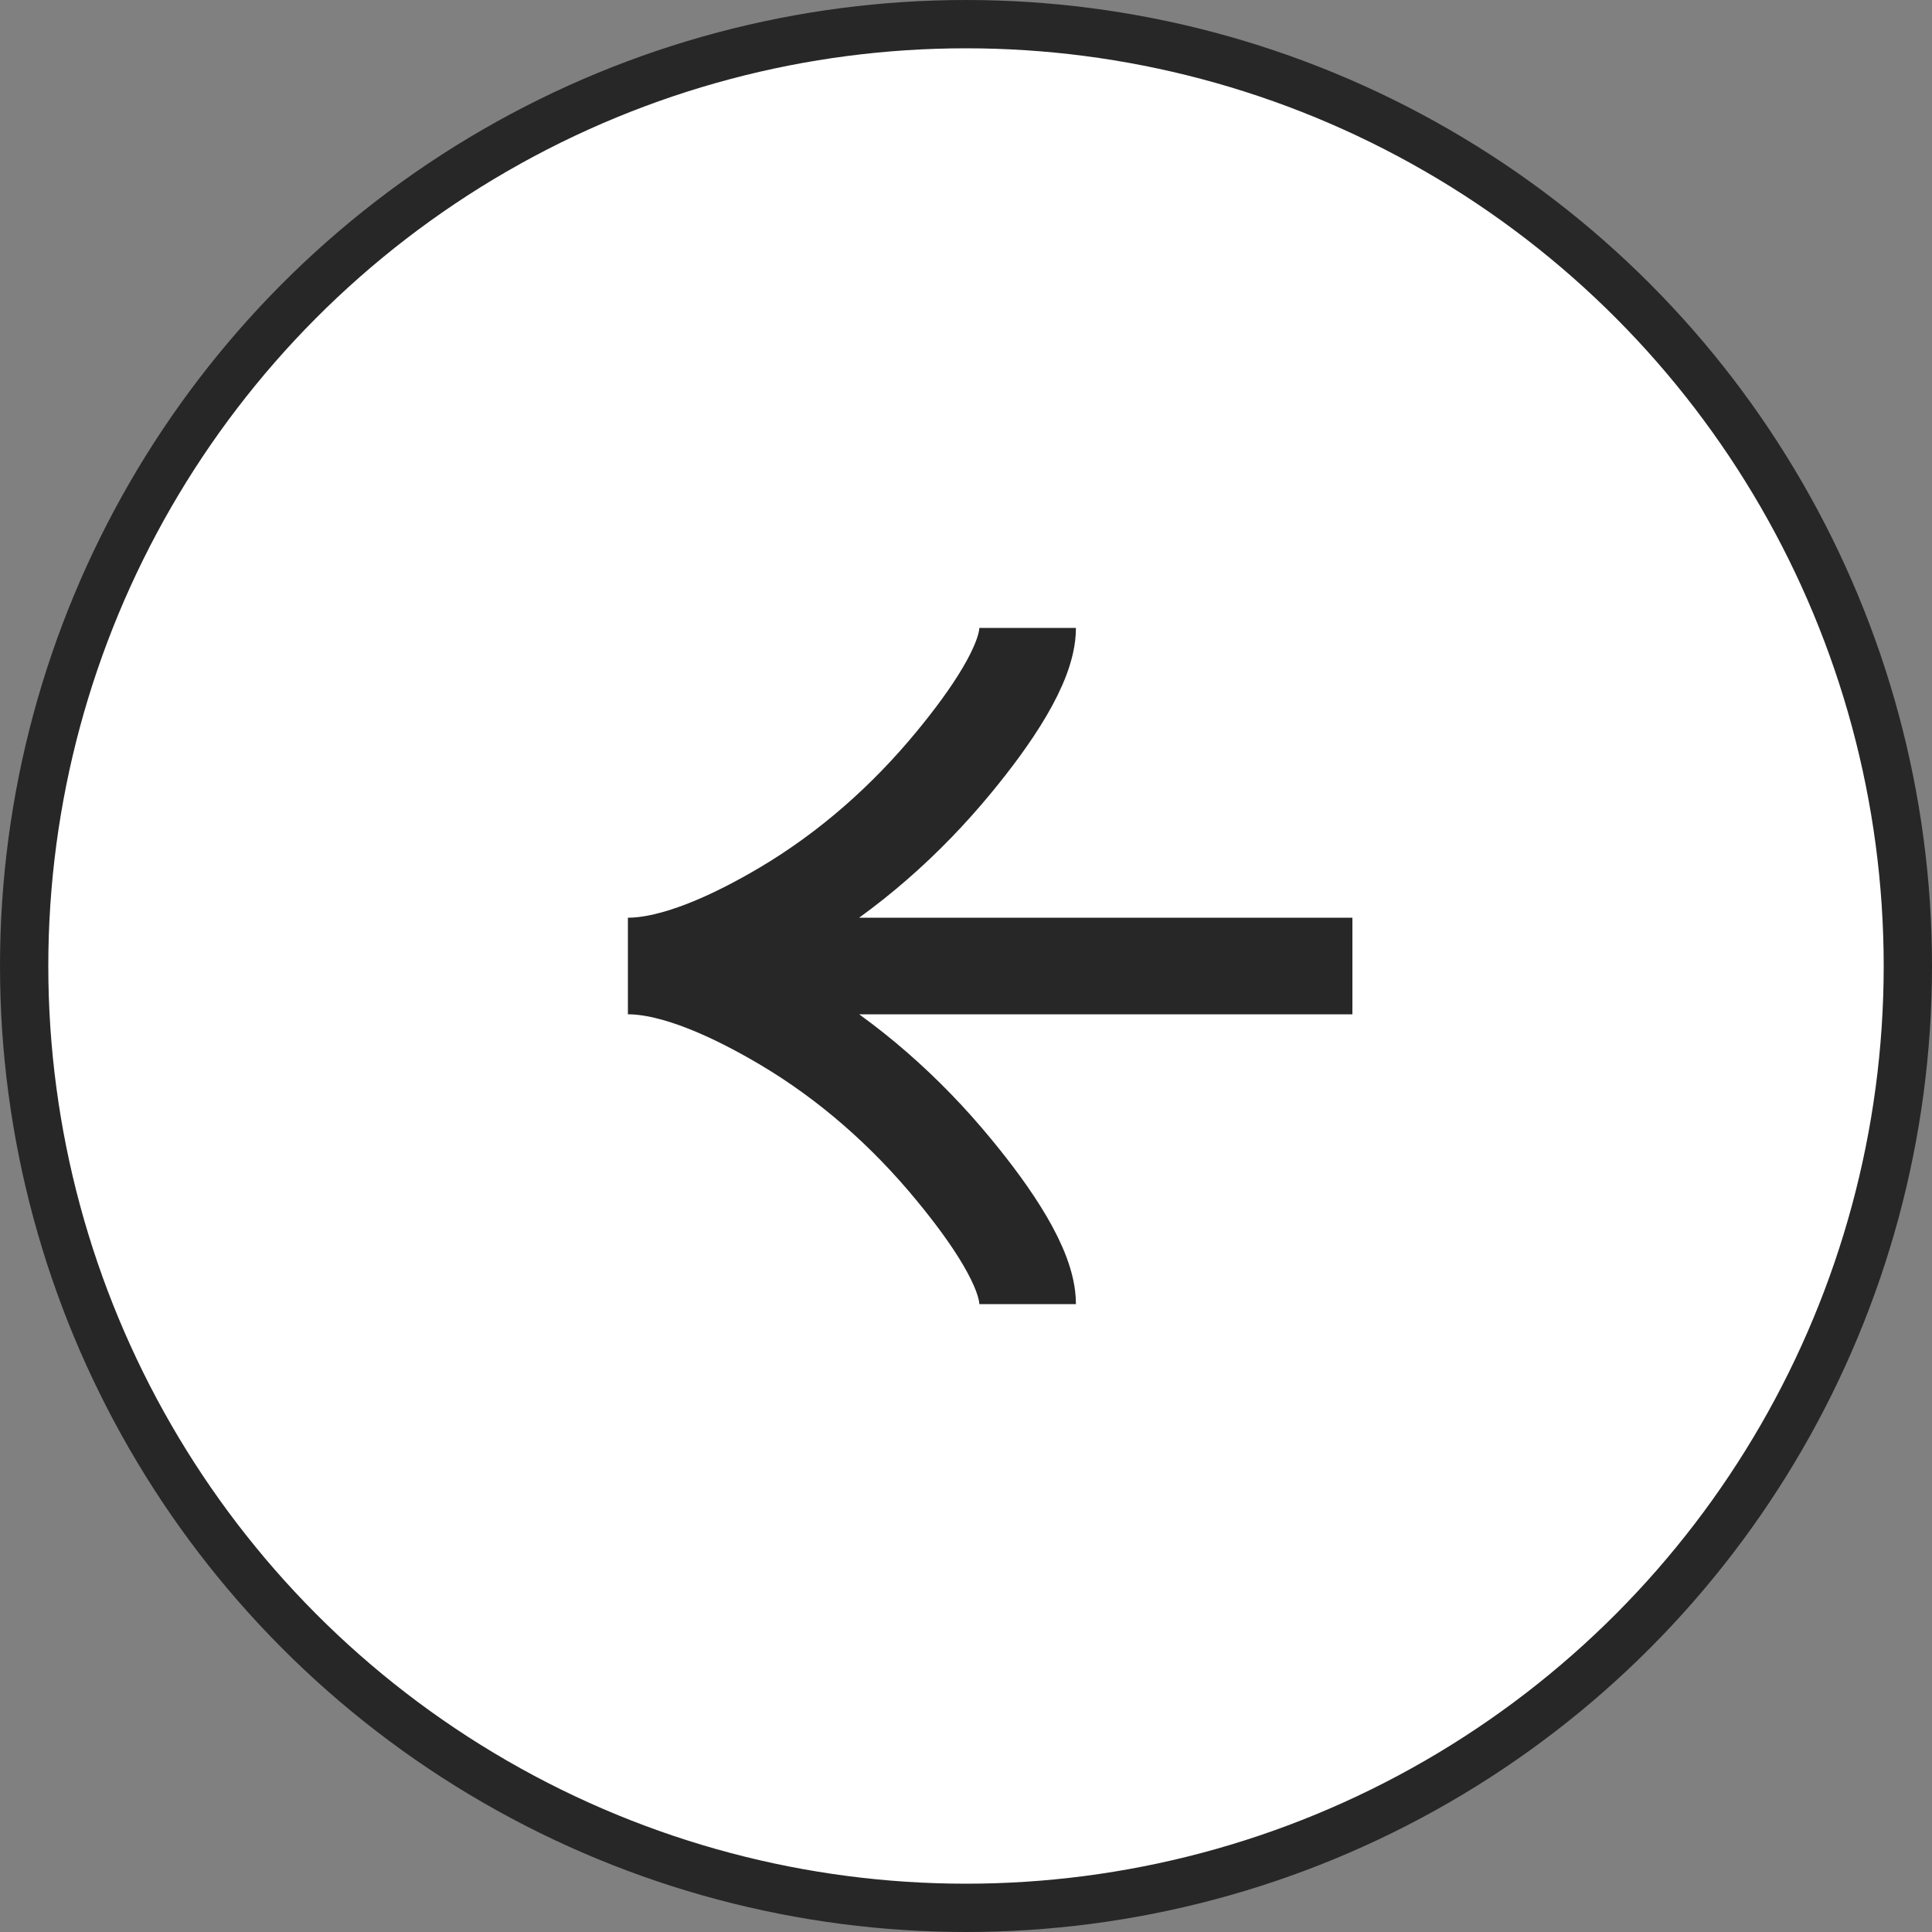
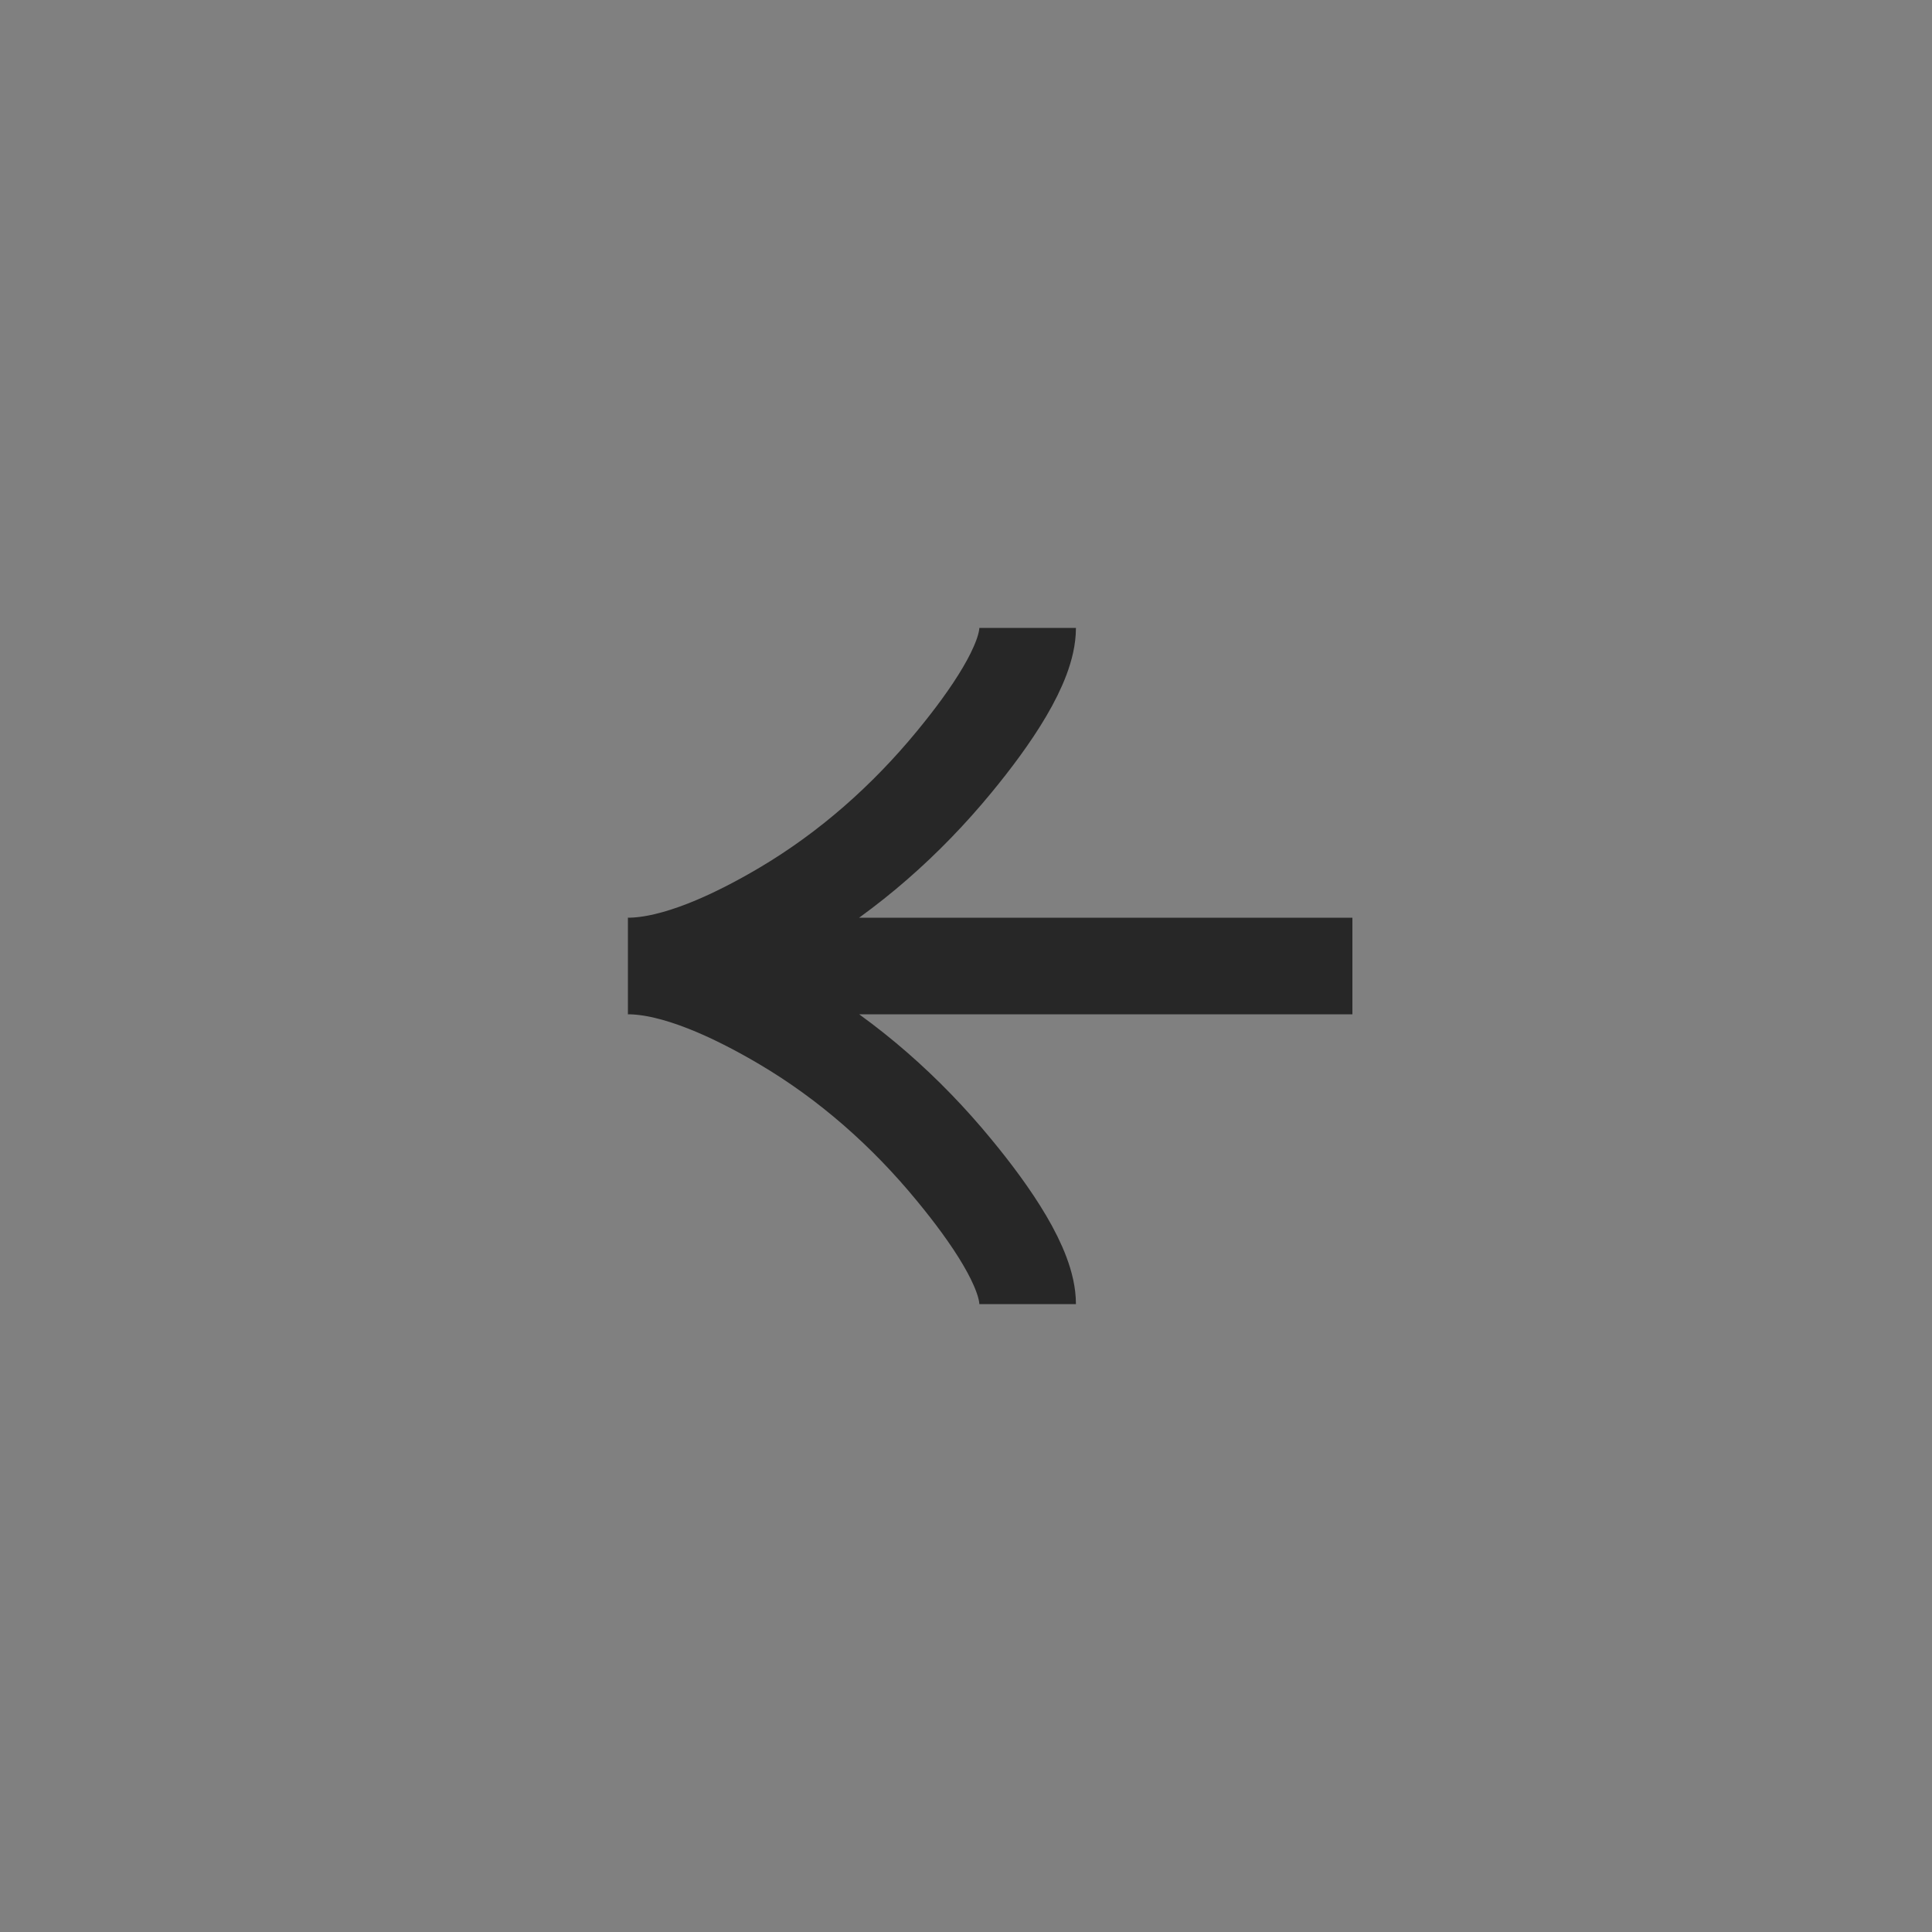
<svg xmlns="http://www.w3.org/2000/svg" width="40" height="40" viewBox="0 0 40 40" fill="none">
  <rect x="0" y="0" width="40" height="40" fill="#808080" stroke="none" />
-   <circle cx="20" cy="20" r="19.5" fill="white" stroke="#272727" />
  <path d="M21.276 27C21.276 26.258 20.518 25.15 19.75 24.22C18.763 23.02 17.584 21.973 16.232 21.174C15.218 20.575 13.989 20 13 20M13 20C13.989 20 15.219 19.425 16.232 18.826C17.584 18.026 18.763 16.979 19.75 15.781C20.518 14.85 21.276 13.74 21.276 13M13 20L28 20" stroke="#272727" stroke-width="2" />
</svg>